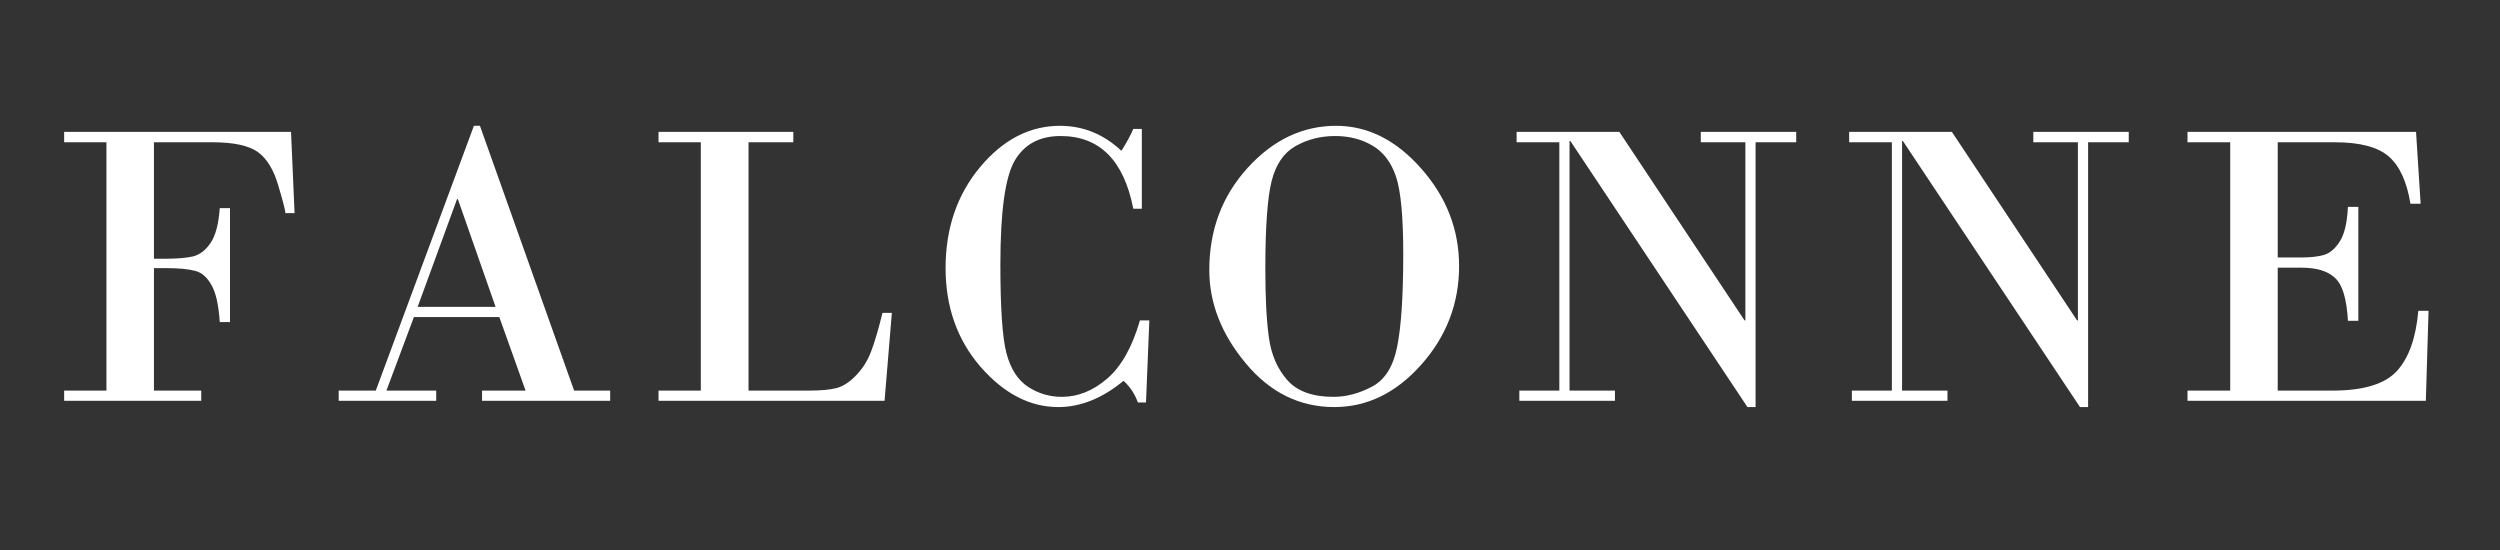
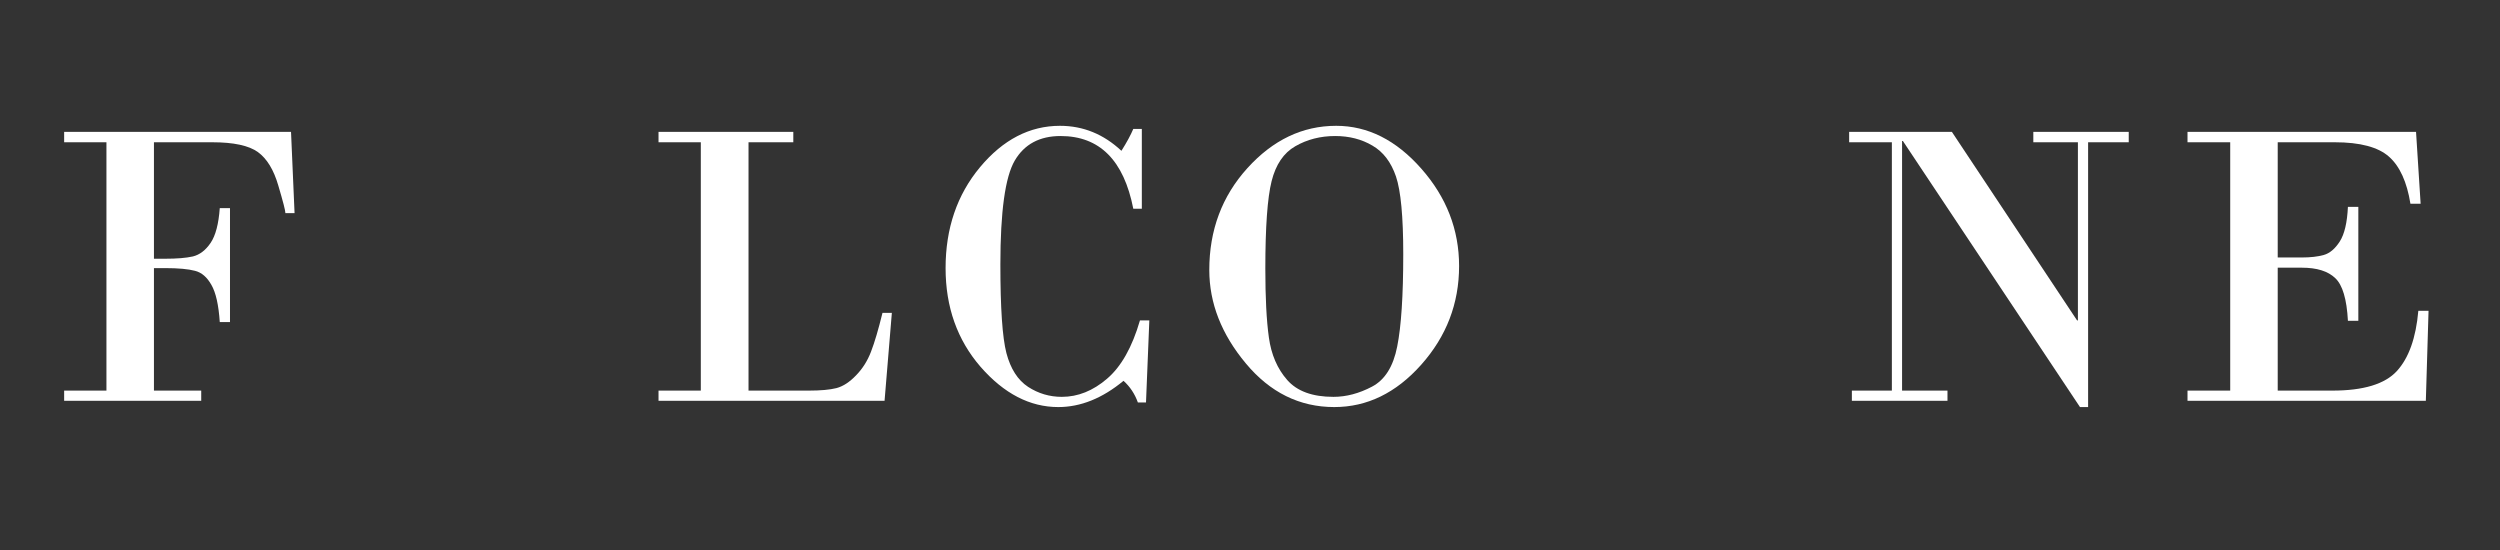
<svg xmlns="http://www.w3.org/2000/svg" version="1.0" preserveAspectRatio="xMidYMid meet" height="55" viewBox="0 0 187.5 41.25" zoomAndPan="magnify" width="250">
  <rect x="0" y="0" width="187.5" height="41.25" fill="#333333" stroke="none" />
  <defs>
    <g />
    <clipPath id="3317c62331">
      <path clip-rule="nonzero" d="M 2 1 L 185.582 1 L 185.582 39 L 2 39 Z M 2 1" />
    </clipPath>
    <clipPath id="790c16491a">
      <rect height="38" y="0" width="184" x="0" />
    </clipPath>
  </defs>
  <g clip-path="url(#3317c62331)">
    <g transform="matrix(1, 0, 0, 1, 2, 1)">
      <g clip-path="url(#790c16491a)">
        <g fill-opacity="1" fill="#ffffff">
          <g transform="translate(1.108, 29.061)">
            <g>
              <path d="M 4.875 -0.766 L 4.875 -19.391 L 1.703 -19.391 L 1.703 -20.172 L 18.719 -20.172 L 18.984 -14.078 L 18.297 -14.078 C 18.297 -14.266 18.117 -14.953 17.766 -16.141 C 17.422 -17.328 16.91 -18.164 16.234 -18.656 C 15.555 -19.145 14.414 -19.391 12.812 -19.391 L 8.438 -19.391 L 8.438 -10.656 L 9.266 -10.656 C 10.148 -10.656 10.848 -10.711 11.359 -10.828 C 11.867 -10.953 12.312 -11.289 12.688 -11.844 C 13.062 -12.395 13.289 -13.266 13.375 -14.453 L 14.141 -14.453 L 14.141 -5.906 L 13.375 -5.906 C 13.289 -7.188 13.082 -8.113 12.75 -8.688 C 12.426 -9.27 12.016 -9.625 11.516 -9.75 C 11.016 -9.883 10.266 -9.953 9.266 -9.953 L 8.438 -9.953 L 8.438 -0.766 L 11.984 -0.766 L 11.984 0 L 1.703 0 L 1.703 -0.766 Z M 4.875 -0.766" />
            </g>
          </g>
        </g>
        <g fill-opacity="1" fill="#ffffff">
          <g transform="translate(22.543, 29.061)">
            <g>
-               <path d="M 12.906 -6.281 L 6.5 -6.281 L 4.438 -0.766 L 8.172 -0.766 L 8.172 0 L 0.859 0 L 0.859 -0.766 L 3.641 -0.766 L 11 -20.625 L 11.453 -20.625 L 18.516 -0.766 L 21.219 -0.766 L 21.219 0 L 11.609 0 L 11.609 -0.766 L 14.875 -0.766 Z M 6.781 -7.047 L 12.625 -7.047 L 9.797 -15.125 L 9.734 -15.125 Z M 6.781 -7.047" />
-             </g>
+               </g>
          </g>
        </g>
        <g fill-opacity="1" fill="#ffffff">
          <g transform="translate(45.889, 29.061)">
            <g>
              <path d="M 8.25 -19.391 L 8.25 -0.766 L 12.781 -0.766 C 13.656 -0.766 14.344 -0.828 14.844 -0.953 C 15.344 -1.086 15.832 -1.406 16.312 -1.906 C 16.801 -2.406 17.176 -3 17.438 -3.688 C 17.707 -4.383 17.992 -5.352 18.297 -6.594 L 19 -6.594 L 18.453 0 L 1.5 0 L 1.5 -0.766 L 4.672 -0.766 L 4.672 -19.391 L 1.5 -19.391 L 1.5 -20.172 L 11.609 -20.172 L 11.609 -19.391 Z M 8.25 -19.391" />
            </g>
          </g>
        </g>
        <g fill-opacity="1" fill="#ffffff">
          <g transform="translate(67.325, 29.061)">
            <g>
              <path d="M 16.312 -20.391 L 16.312 -14.406 L 15.672 -14.406 C 14.961 -18.039 13.145 -19.859 10.219 -19.859 C 8.645 -19.859 7.5 -19.242 6.781 -18.016 C 6.062 -16.785 5.703 -14.188 5.703 -10.219 C 5.703 -6.969 5.852 -4.754 6.156 -3.578 C 6.469 -2.398 7.008 -1.555 7.781 -1.047 C 8.551 -0.547 9.395 -0.297 10.312 -0.297 C 11.52 -0.297 12.648 -0.75 13.703 -1.656 C 14.766 -2.562 15.586 -4.02 16.172 -6.031 L 16.875 -6.031 L 16.625 0.125 L 16.016 0.125 C 15.785 -0.52 15.426 -1.062 14.938 -1.5 C 13.352 -0.188 11.723 0.469 10.047 0.469 C 7.922 0.469 5.977 -0.535 4.219 -2.547 C 2.469 -4.566 1.594 -7.035 1.594 -9.953 C 1.594 -12.93 2.453 -15.453 4.172 -17.516 C 5.898 -19.586 7.898 -20.625 10.172 -20.625 C 11.91 -20.625 13.445 -20 14.781 -18.75 C 15.176 -19.375 15.473 -19.922 15.672 -20.391 Z M 16.312 -20.391" />
            </g>
          </g>
        </g>
        <g fill-opacity="1" fill="#ffffff">
          <g transform="translate(87.166, 29.061)">
            <g>
              <path d="M 10.906 0.469 C 8.301 0.469 6.086 -0.625 4.266 -2.812 C 2.441 -5 1.531 -7.332 1.531 -9.812 C 1.531 -12.801 2.484 -15.348 4.391 -17.453 C 6.305 -19.566 8.523 -20.625 11.047 -20.625 C 13.422 -20.625 15.551 -19.551 17.438 -17.406 C 19.32 -15.27 20.266 -12.836 20.266 -10.109 C 20.266 -7.297 19.316 -4.828 17.422 -2.703 C 15.535 -0.586 13.363 0.469 10.906 0.469 Z M 10.969 -19.859 C 9.863 -19.859 8.867 -19.602 7.984 -19.094 C 7.109 -18.594 6.516 -17.719 6.203 -16.469 C 5.891 -15.219 5.734 -13.031 5.734 -9.906 C 5.734 -7.75 5.82 -6.031 6 -4.75 C 6.176 -3.469 6.633 -2.406 7.375 -1.562 C 8.113 -0.719 9.27 -0.297 10.844 -0.297 C 11.801 -0.297 12.766 -0.551 13.734 -1.062 C 14.703 -1.57 15.332 -2.578 15.625 -4.078 C 15.926 -5.578 16.078 -7.883 16.078 -11 C 16.078 -13.812 15.895 -15.754 15.531 -16.828 C 15.164 -17.898 14.578 -18.672 13.766 -19.141 C 12.961 -19.617 12.031 -19.859 10.969 -19.859 Z M 10.969 -19.859" />
            </g>
          </g>
        </g>
        <g fill-opacity="1" fill="#ffffff">
          <g transform="translate(110.512, 29.061)">
            <g>
-               <path d="M 19.156 -19.391 L 19.156 0.469 L 18.547 0.469 L 5.266 -19.484 L 5.203 -19.484 L 5.203 -0.766 L 8.609 -0.766 L 8.609 0 L 1.438 0 L 1.438 -0.766 L 4.438 -0.766 L 4.438 -19.391 L 1.234 -19.391 L 1.234 -20.172 L 8.938 -20.172 L 18.328 -6.031 L 18.391 -6.031 L 18.391 -19.391 L 15.047 -19.391 L 15.047 -20.172 L 22.203 -20.172 L 22.203 -19.391 Z M 19.156 -19.391" />
-             </g>
+               </g>
          </g>
        </g>
        <g fill-opacity="1" fill="#ffffff">
          <g transform="translate(135.452, 29.061)">
            <g>
              <path d="M 19.156 -19.391 L 19.156 0.469 L 18.547 0.469 L 5.266 -19.484 L 5.203 -19.484 L 5.203 -0.766 L 8.609 -0.766 L 8.609 0 L 1.438 0 L 1.438 -0.766 L 4.438 -0.766 L 4.438 -19.391 L 1.234 -19.391 L 1.234 -20.172 L 8.938 -20.172 L 18.328 -6.031 L 18.391 -6.031 L 18.391 -19.391 L 15.047 -19.391 L 15.047 -20.172 L 22.203 -20.172 L 22.203 -19.391 Z M 19.156 -19.391" />
            </g>
          </g>
        </g>
        <g fill-opacity="1" fill="#ffffff">
          <g transform="translate(160.391, 29.061)">
            <g>
              <path d="M 8.438 -19.391 L 8.438 -10.75 L 10.25 -10.75 C 10.895 -10.75 11.441 -10.812 11.891 -10.938 C 12.336 -11.062 12.738 -11.398 13.094 -11.953 C 13.445 -12.504 13.648 -13.367 13.703 -14.547 L 14.484 -14.547 L 14.484 -6 L 13.703 -6 C 13.617 -7.625 13.301 -8.691 12.75 -9.203 C 12.207 -9.723 11.375 -9.984 10.25 -9.984 L 8.438 -9.984 L 8.438 -0.766 L 12.547 -0.766 C 14.867 -0.766 16.477 -1.254 17.375 -2.234 C 18.27 -3.211 18.805 -4.719 18.984 -6.75 L 19.75 -6.75 L 19.547 0 L 1.672 0 L 1.672 -0.766 L 4.875 -0.766 L 4.875 -19.391 L 1.672 -19.391 L 1.672 -20.172 L 18.812 -20.172 L 19.156 -14.781 L 18.391 -14.781 C 18.129 -16.414 17.594 -17.594 16.781 -18.312 C 15.969 -19.031 14.613 -19.391 12.719 -19.391 Z M 8.438 -19.391" />
            </g>
          </g>
        </g>
      </g>
    </g>
  </g>
</svg>